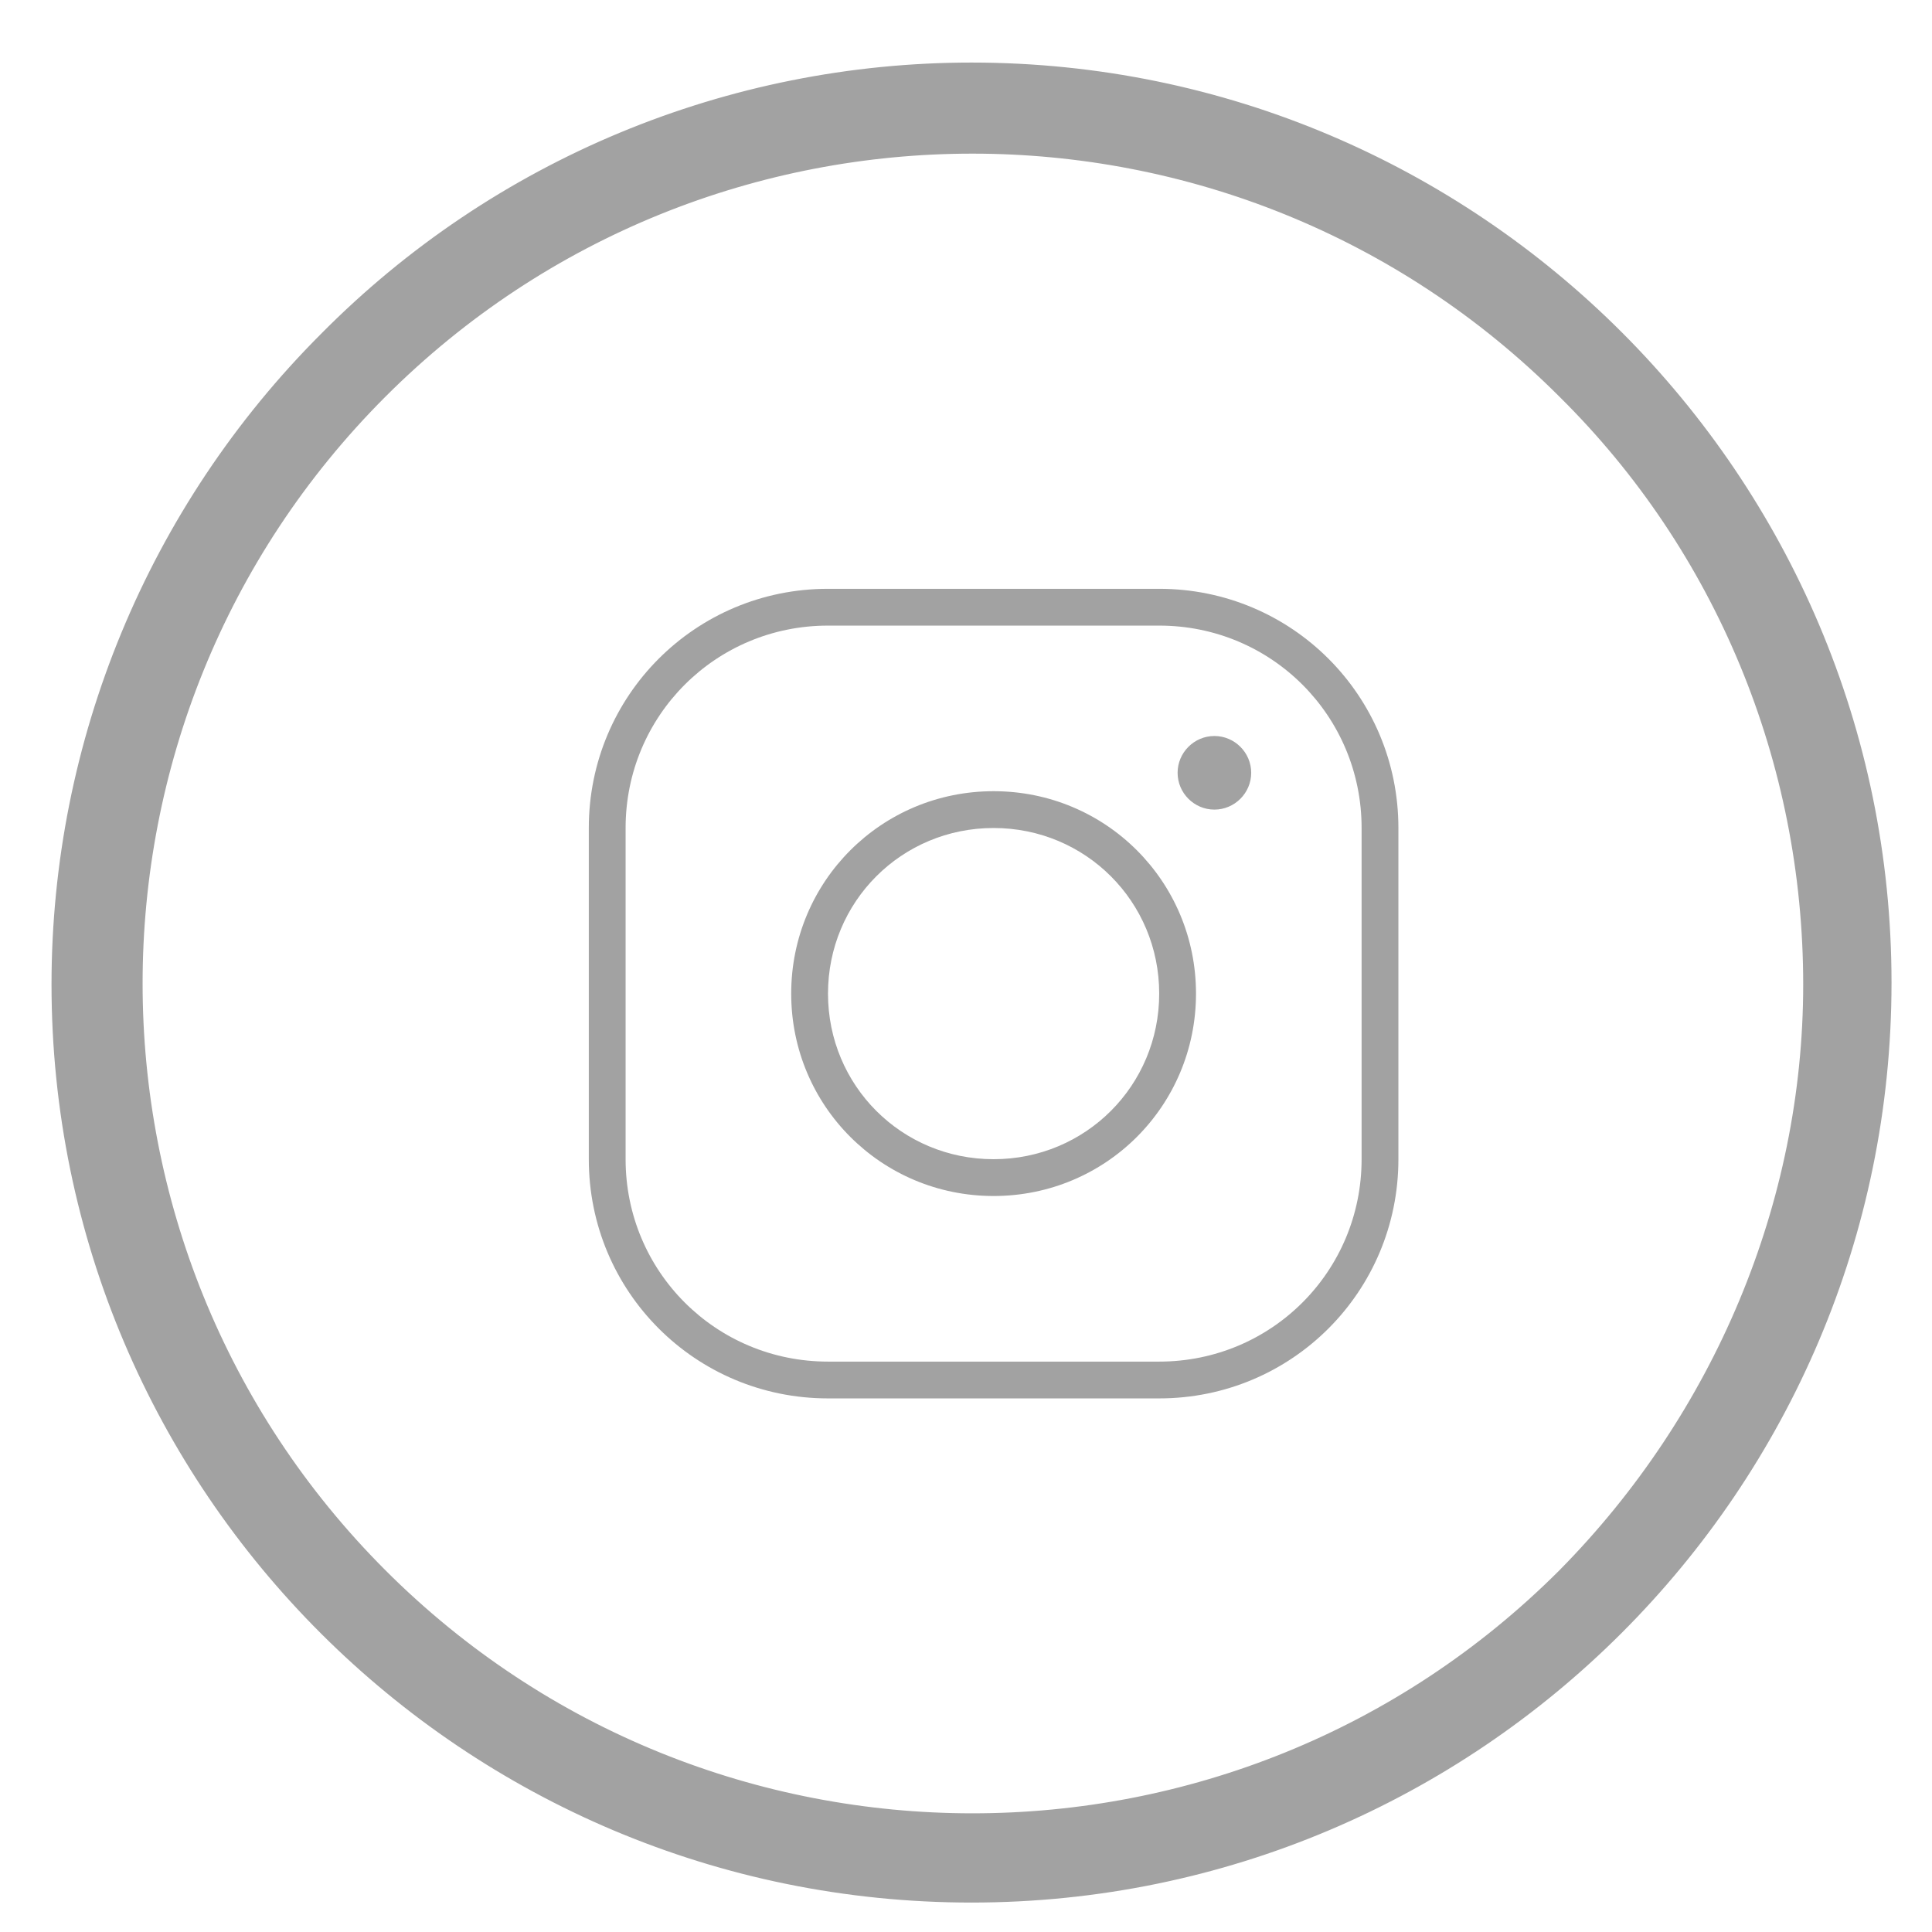
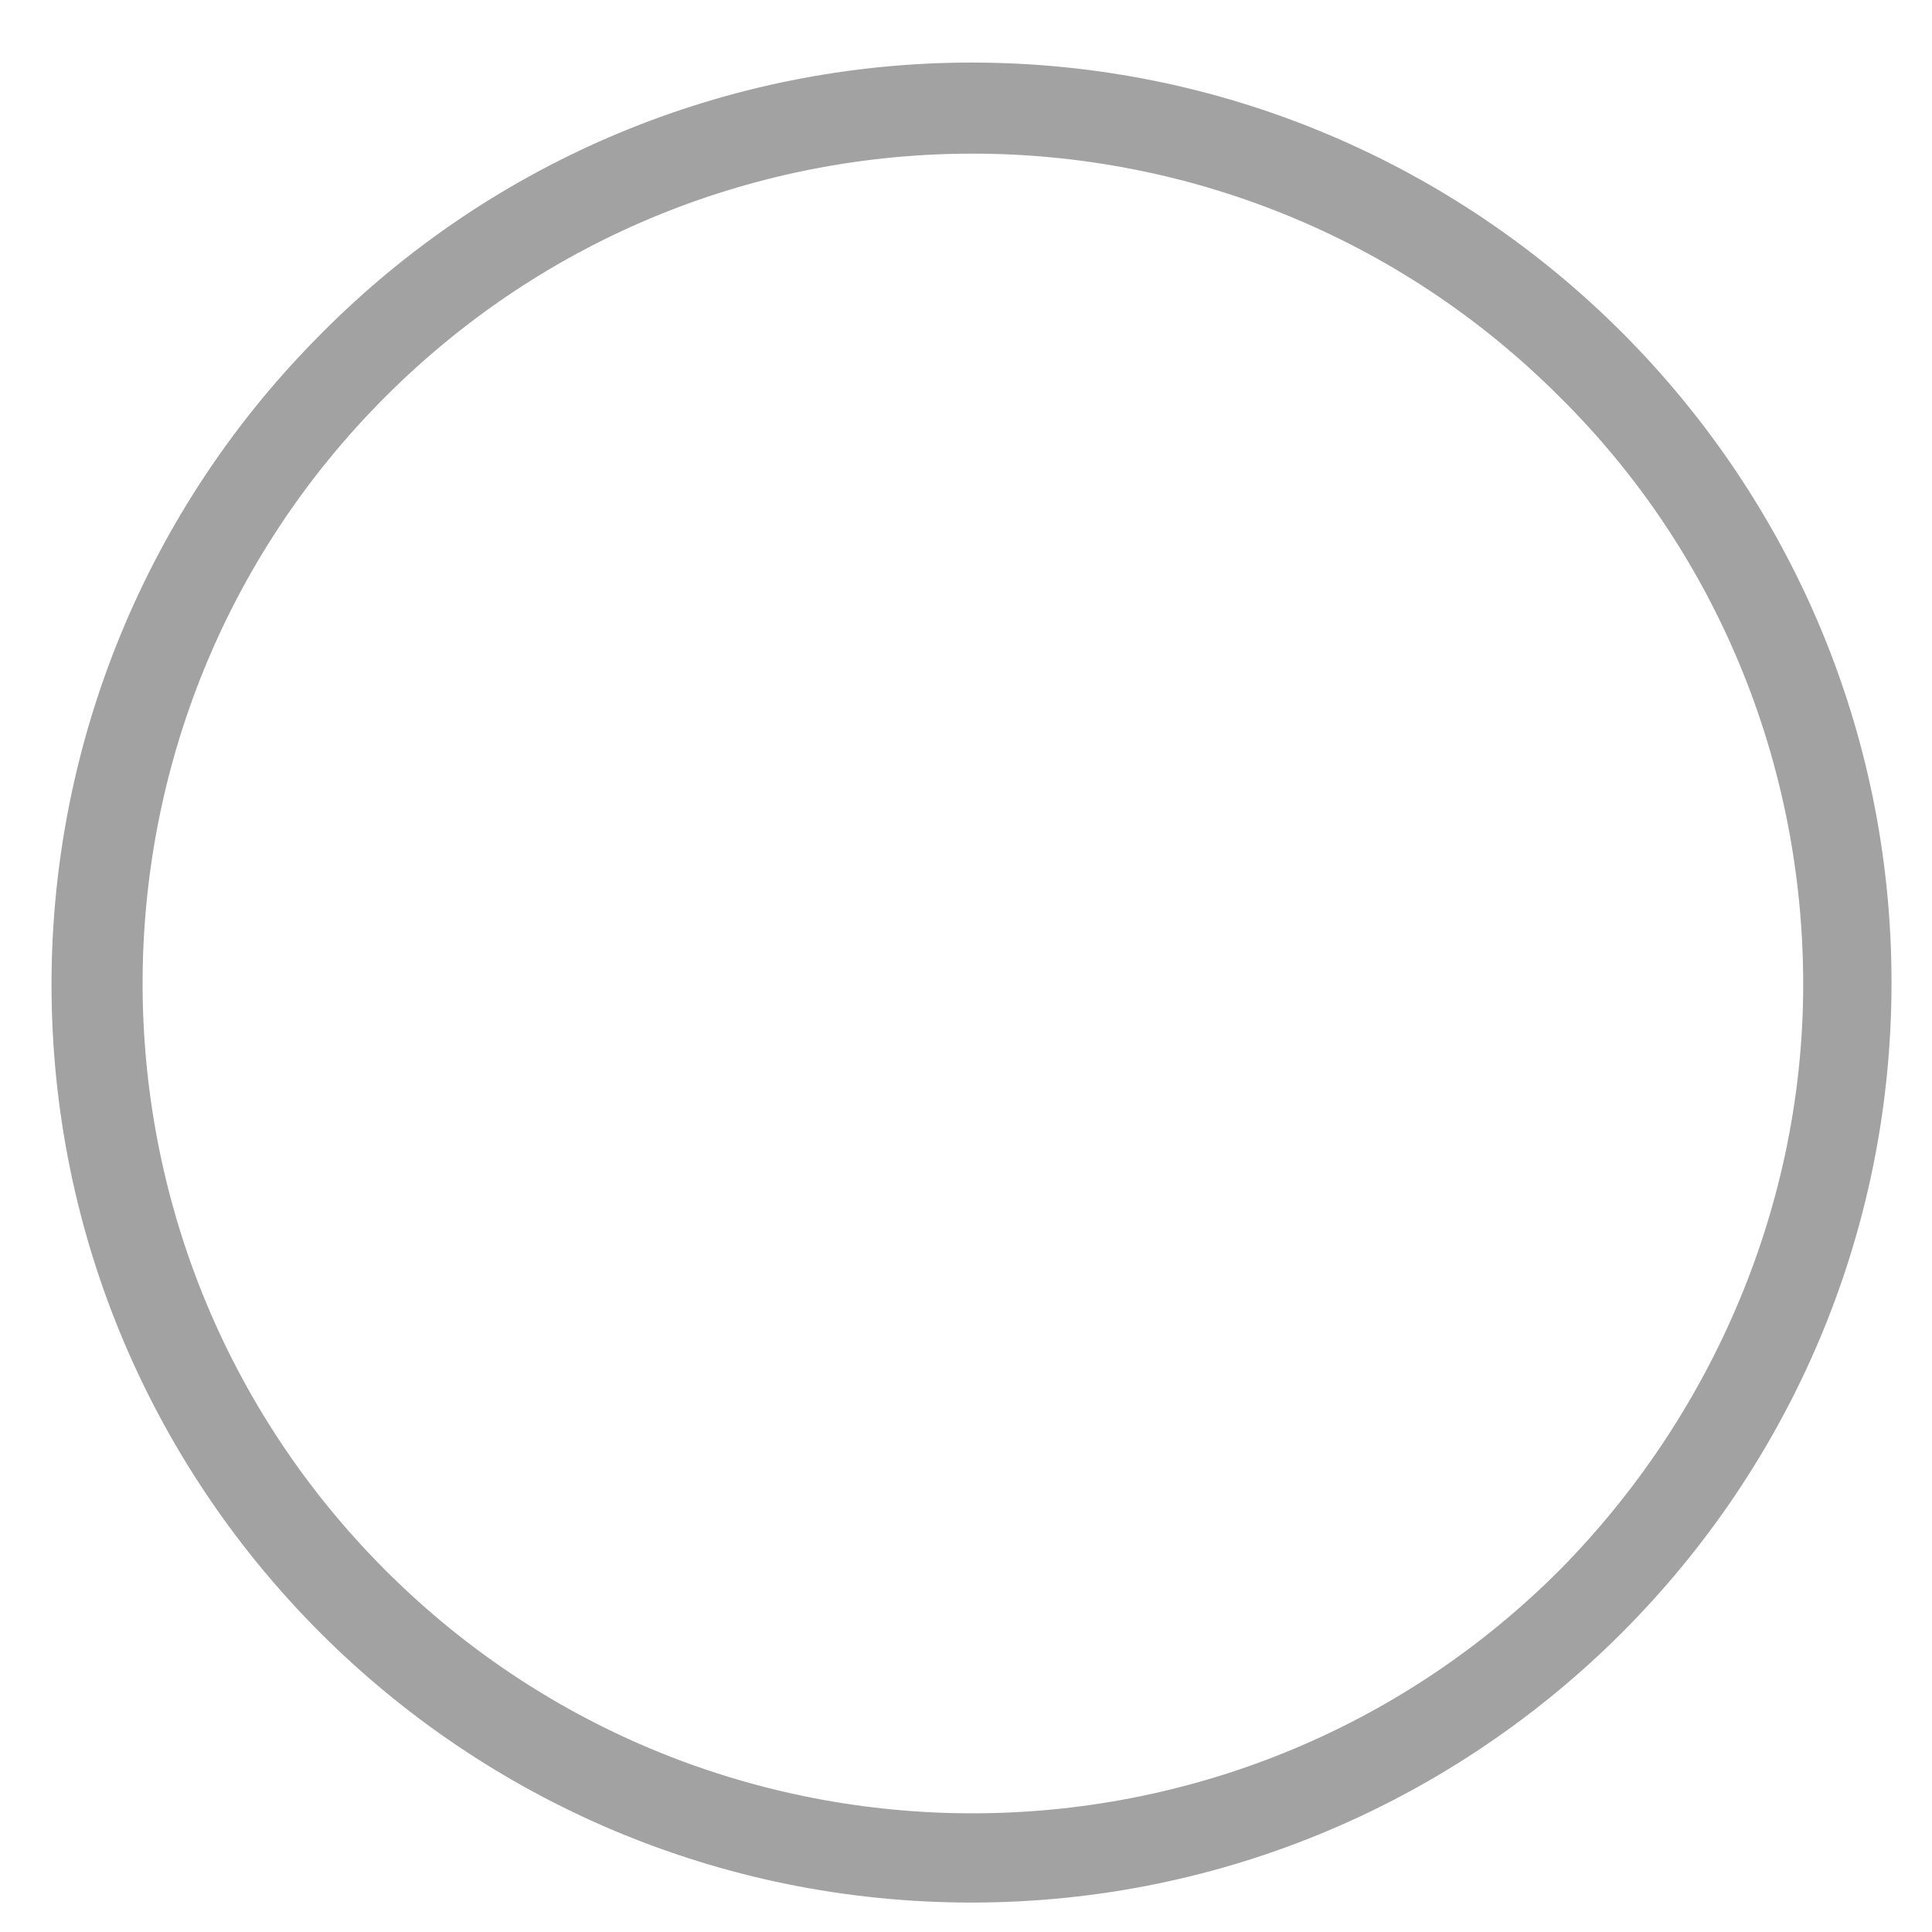
<svg xmlns="http://www.w3.org/2000/svg" version="1.1" id="_x32_3bfb783-9338-4d48-b80e-d51acbd63b75" x="0px" y="0px" viewBox="0 0 105 105" style="enable-background:new 0 0 105 105;" xml:space="preserve">
  <style type="text/css">
	.st0{fill:#A2A2A2;stroke:#A2A2A2;stroke-miterlimit:10;}
	.st1{fill:#A2A2A2;}
</style>
  <title>twitter</title>
  <path class="st0" d="M52.8,3.9c27.3,0,49.5,22.2,49.5,49.5c0,27.3-22.2,49.5-49.5,49.5S3.3,80.8,3.3,53.5c0-13.1,5.2-25.7,14.5-35  C27.1,9.1,39.7,3.9,52.8,3.9z M85.1,21.2c-17.8-17.8-46.7-17.8-64.5,0s-17.8,46.7,0,64.5s46.7,17.8,64.5,0  c8.5-8.6,13.4-20.2,13.4-32.2C98.5,41.3,93.7,29.7,85.1,21.2z" />
-   <path class="st1" d="M45,32c-7.2,0-13,5.8-13,13v18c0,7.2,5.8,13,13,13h18c7.2,0,13-5.8,13-13V45c0-7.2-5.8-13-13-13H45z M45,34h18  c6.1,0,11,4.9,11,11v18c0,6.1-4.9,11-11,11H45c-6.1,0-11-4.9-11-11V45C34,38.9,38.9,34,45,34z M66,40c-1.1,0-2,0.9-2,2s0.9,2,2,2  s2-0.9,2-2S67.1,40,66,40z M54,43c-6.1,0-11,4.9-11,11s4.9,11,11,11s11-4.9,11-11S60.1,43,54,43z M54,45c5,0,9,4,9,9s-4,9-9,9  s-9-4-9-9S49,45,54,45z" />
</svg>